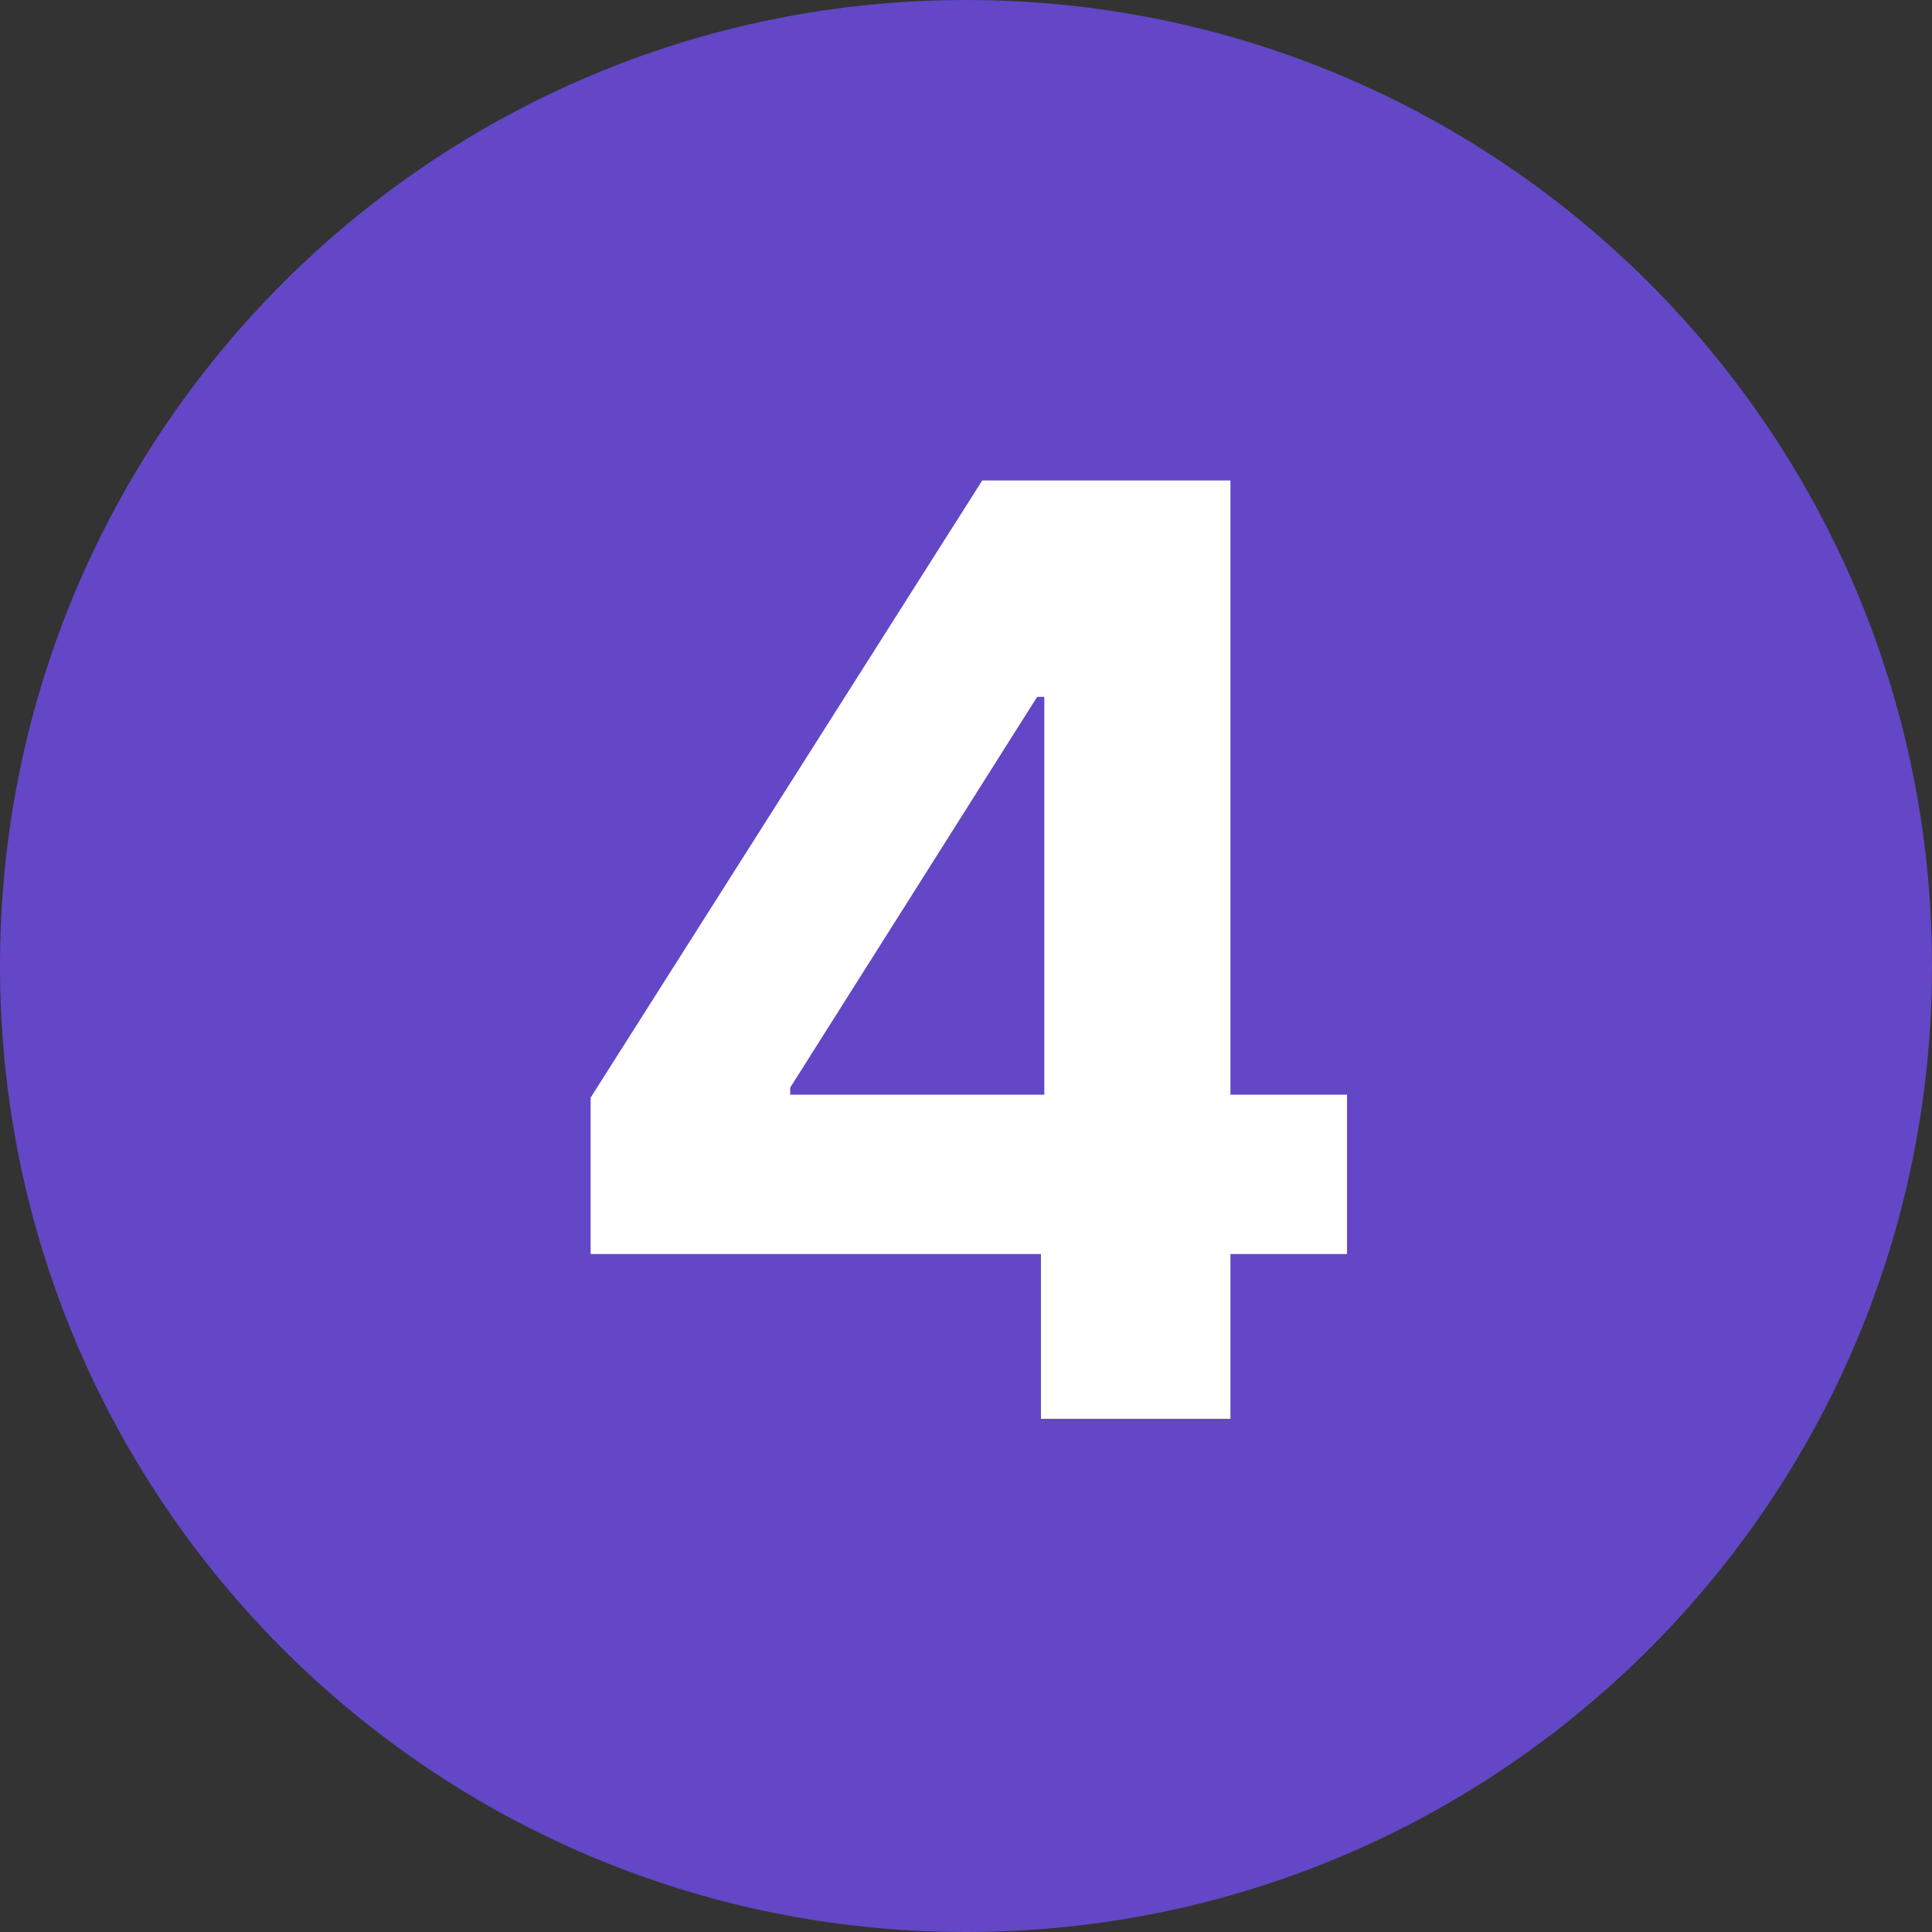
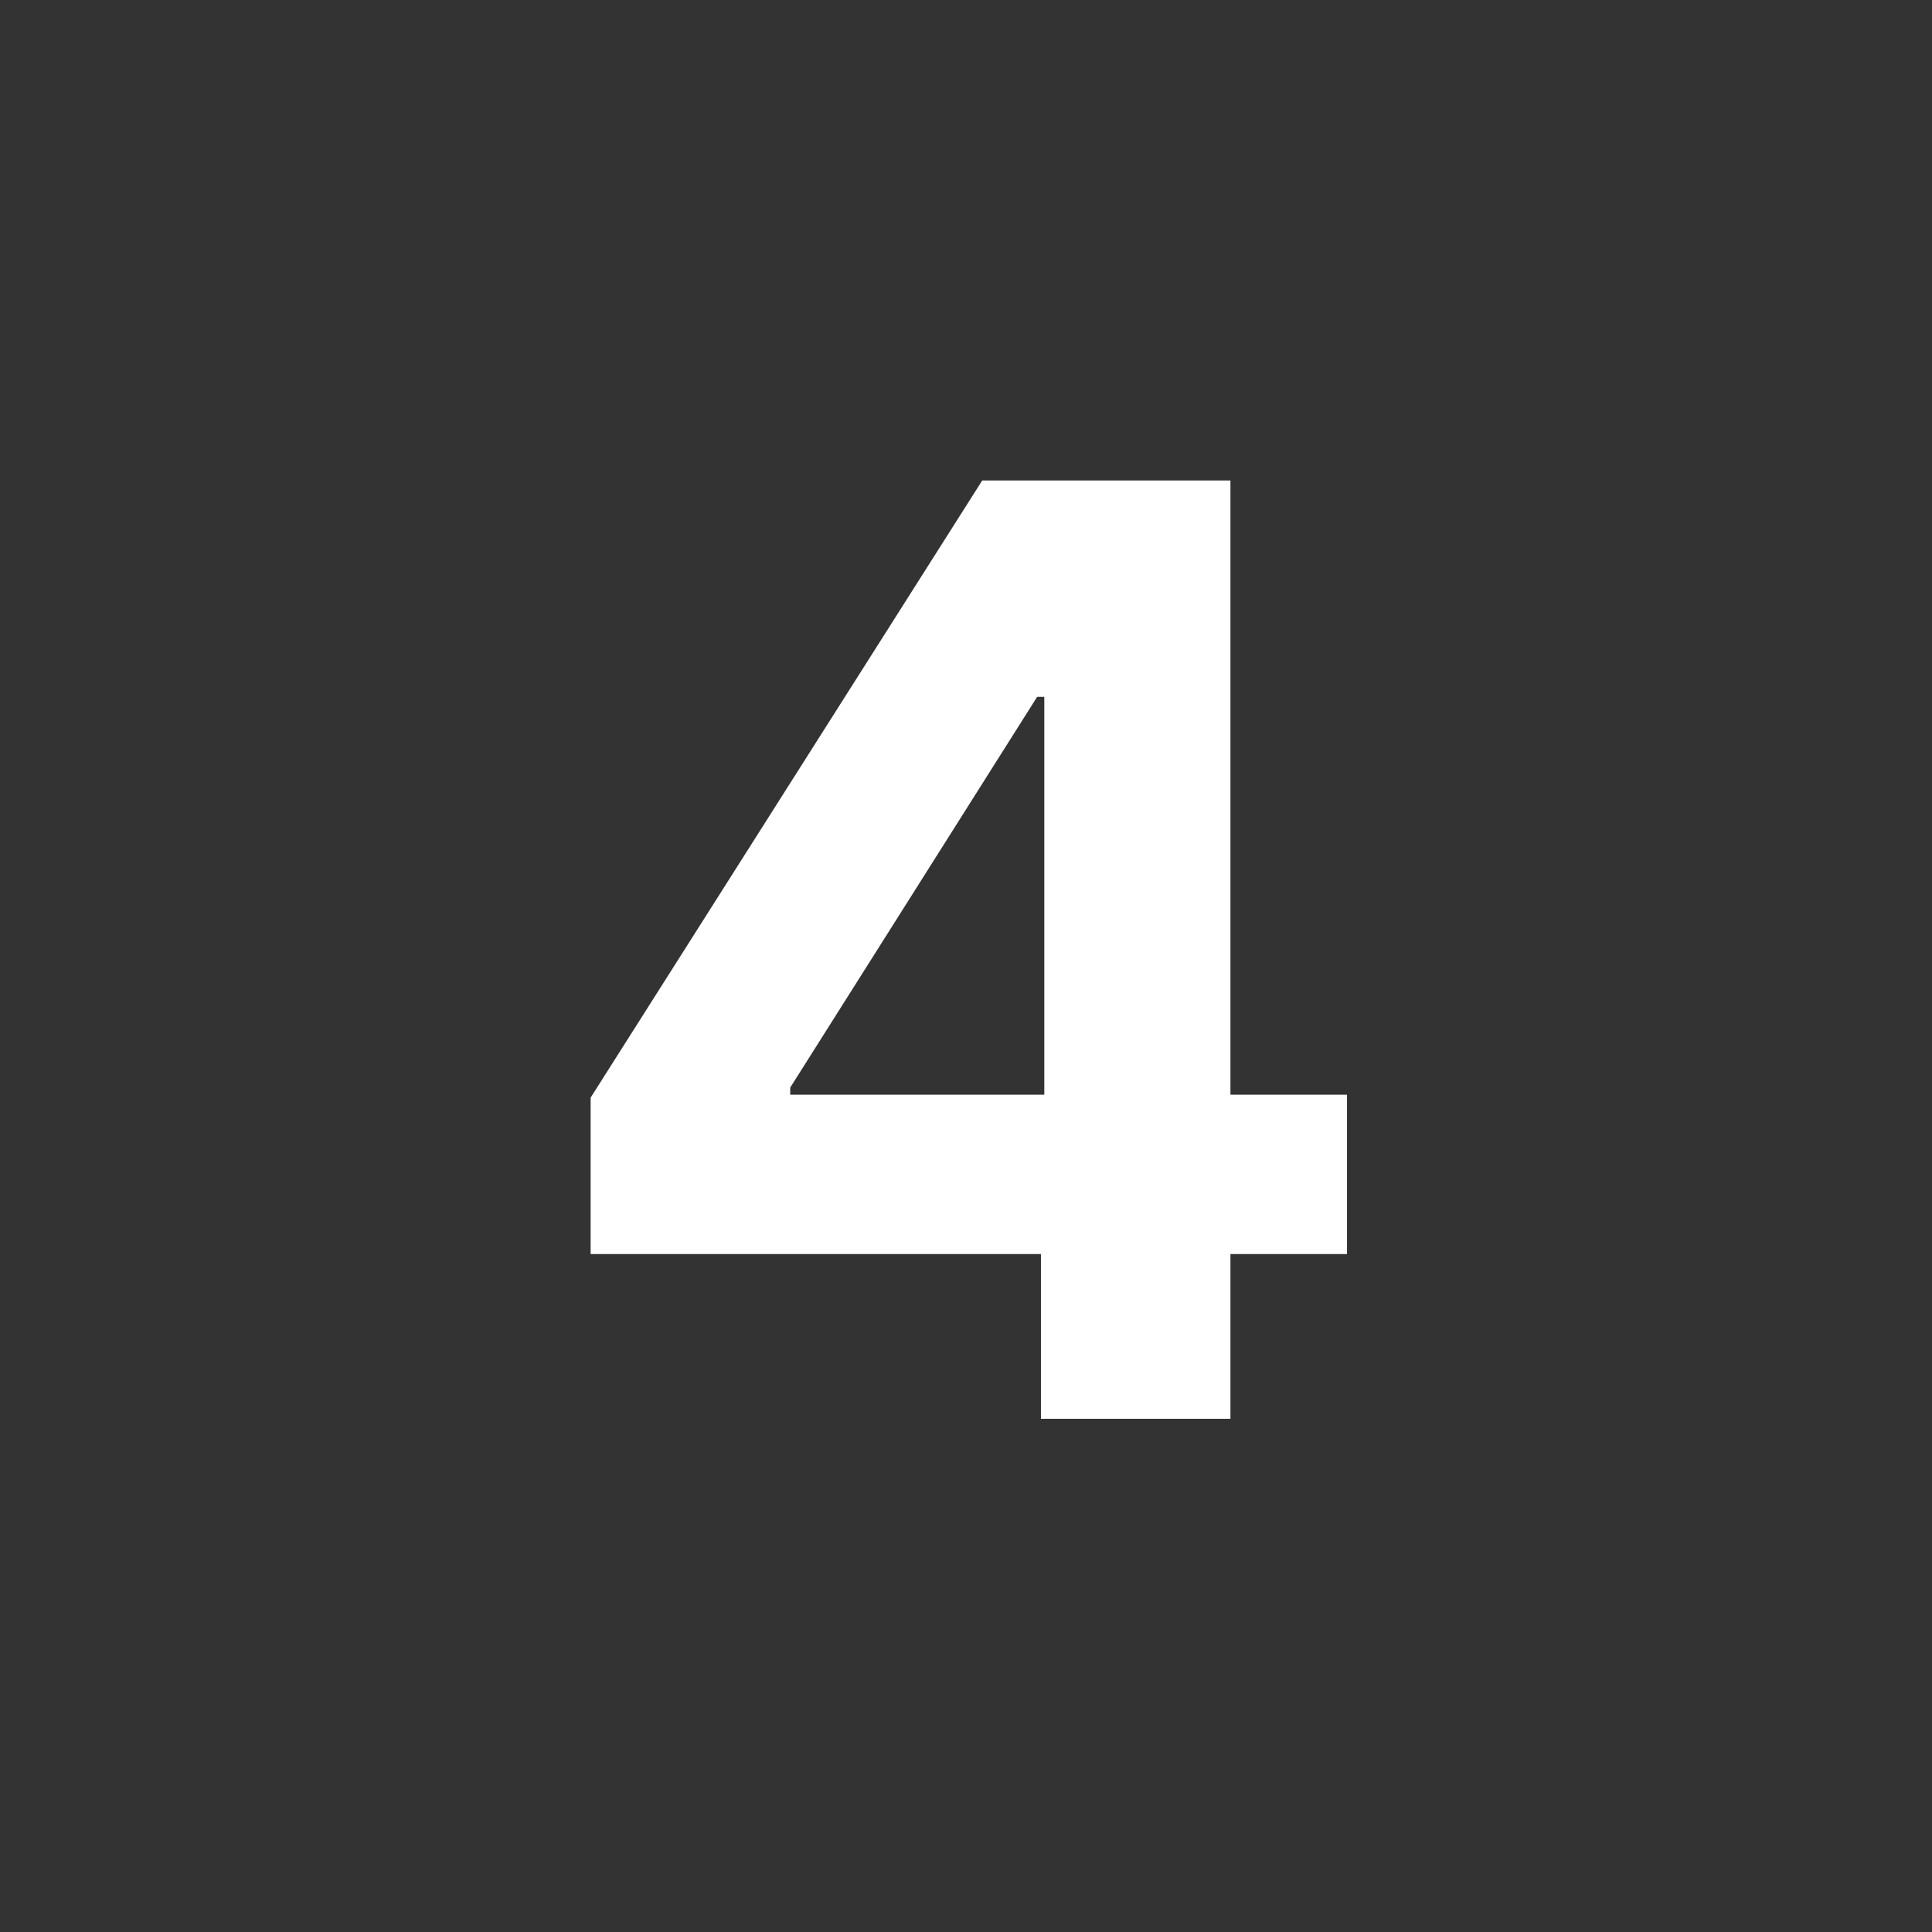
<svg xmlns="http://www.w3.org/2000/svg" width="96" zoomAndPan="magnify" viewBox="0 0 72 72" height="96" preserveAspectRatio="xMidYMid meet" version="1.0">
  <rect x="0" y="0" width="72" height="72" fill="#333333" stroke="none" />
  <defs>
    <g />
    <clipPath id="64729a3daa">
-       <path d="M 36 0 C 16.117 0 0 16.117 0 36 C 0 55.883 16.117 72 36 72 C 55.883 72 72 55.883 72 36 C 72 16.117 55.883 0 36 0 Z M 36 0 " clip-rule="nonzero" />
-     </clipPath>
+       </clipPath>
  </defs>
  <g clip-path="url(#64729a3daa)">
-     <rect x="-7.2" width="86.4" fill="#6347c6" y="-7.2" height="86.4" fill-opacity="1" />
-   </g>
+     </g>
  <g fill="#ffffff" fill-opacity="1">
    <g transform="translate(19.699, 52.875)">
      <g>
        <path d="M 2.312 -6.141 L 2.312 -11.969 L 16.906 -34.969 L 26.156 -34.969 L 26.156 -12.078 L 30.5 -12.078 L 30.5 -6.141 L 26.156 -6.141 L 26.156 0 L 19.094 0 L 19.094 -6.141 Z M 19.219 -12.078 L 19.219 -26.906 L 18.953 -26.906 L 9.75 -12.344 L 9.75 -12.078 Z M 19.219 -12.078 " />
      </g>
    </g>
  </g>
</svg>